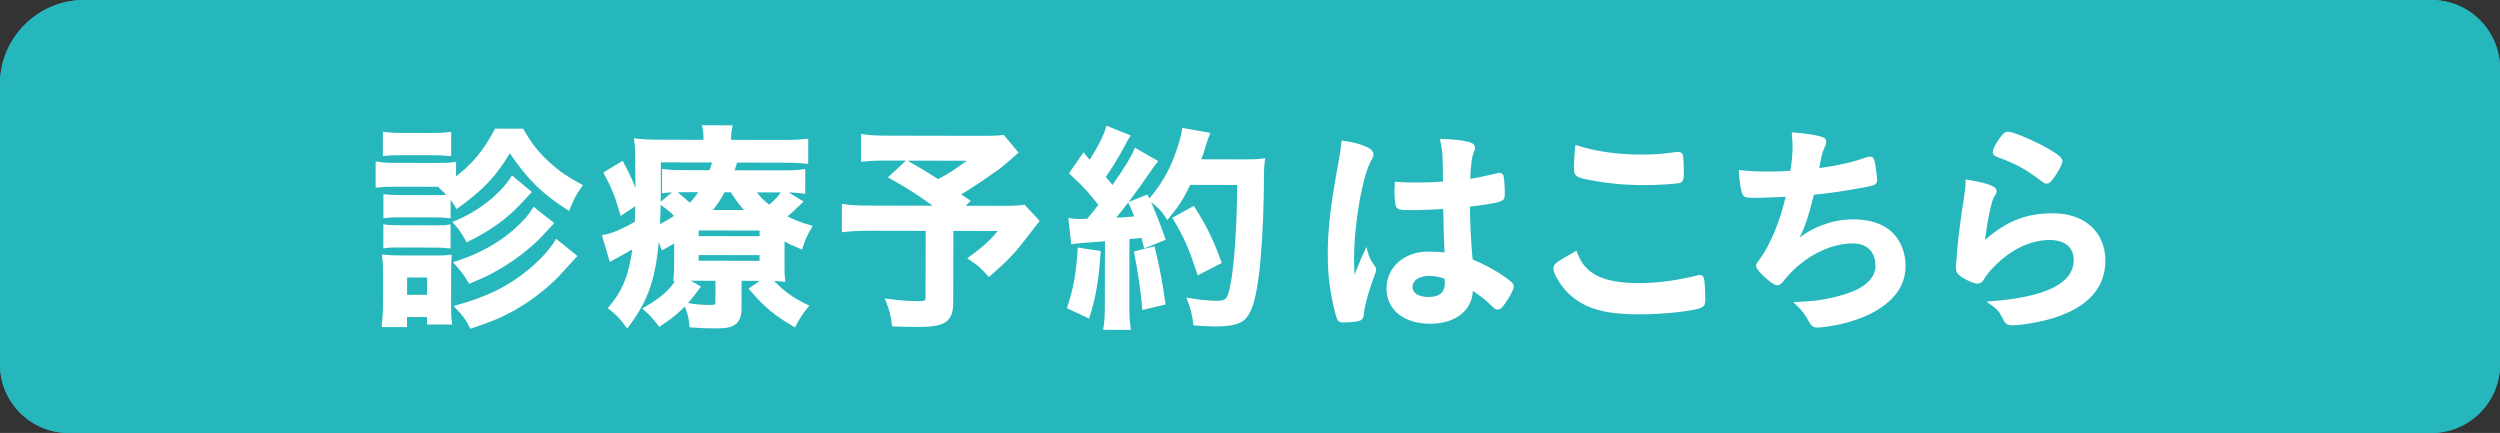
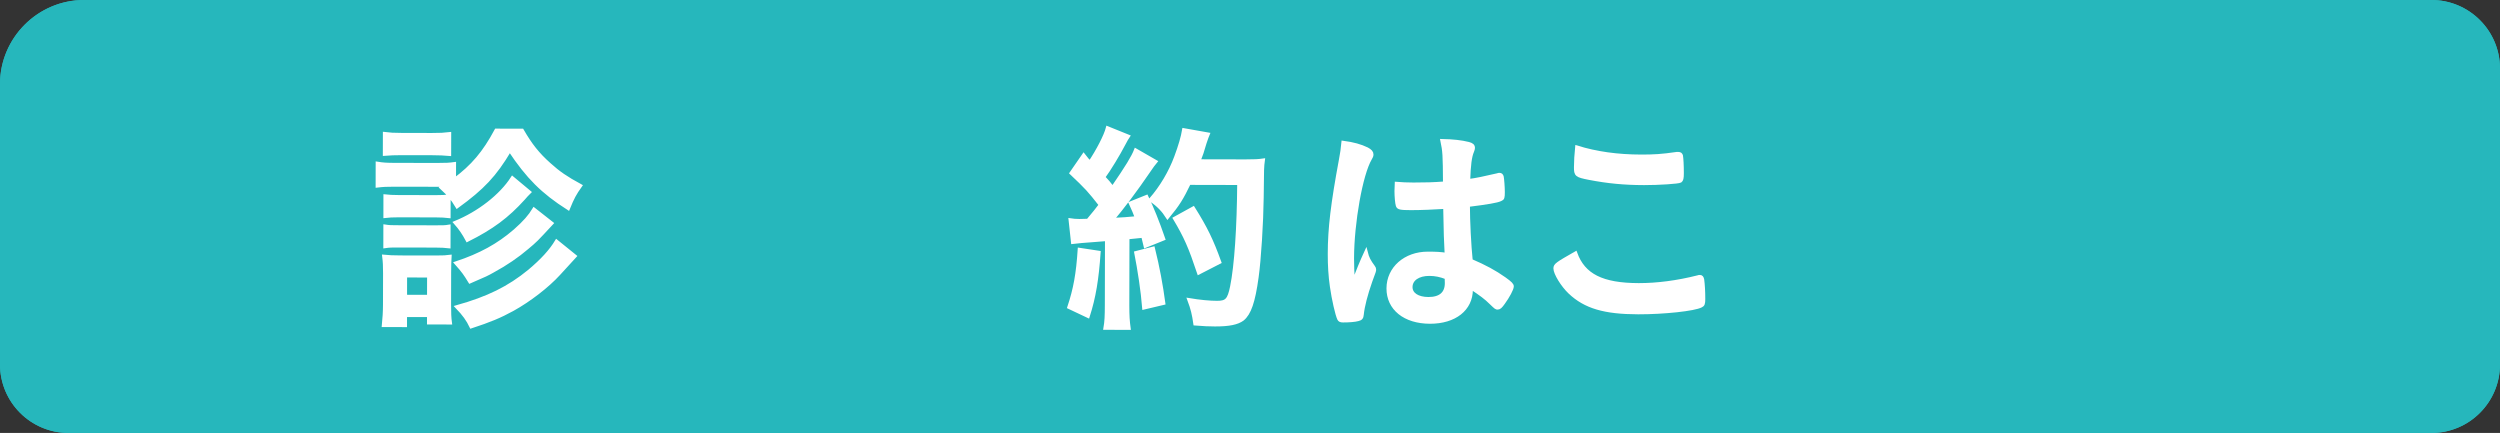
<svg xmlns="http://www.w3.org/2000/svg" version="1.1" id="mainVisualWebReserve" x="0px" y="0px" viewBox="0 0 179 31" style="enable-background:new 0 0 179 31;" xml:space="preserve">
  <rect x="0" y="0" width="179" height="31" fill="#333333" stroke="none" />
  <g id="mainVisualWebReserve_x5F__x5F_hoverActionContent">
    <g id="mainVisualWebReserve_x5F__x5F_background--hover">
      <g>
-         <path style="fill:#FFFFFF;" d="M4.912,30.5C2.48,30.5,0.5,28.521,0.5,26.088V6.018C0.5,2.976,2.976,0.5,6.018,0.5h168.07     c2.433,0,4.412,1.979,4.412,4.412v21.176c0,2.433-1.979,4.412-4.412,4.412H4.912z" />
        <path style="fill:#26B7BC;" d="M174.087,1C176.245,1,178,2.755,178,4.913v21.175c0,2.157-1.755,3.913-3.913,3.913H4.913     C2.755,30,1,28.245,1,26.087V6.018C1,3.251,3.251,1,6.018,1H174.087 M174.087,0H6.018C2.708,0,0,2.708,0,6.018v20.07     C0,28.801,2.199,31,4.913,31h169.175c2.713,0,4.913-2.199,4.913-4.913V4.913C179,2.199,176.801,0,174.087,0L174.087,0z" />
      </g>
    </g>
    <path id="mainVisualWebReserve_x5F__x5F_background" style="fill:#26B7BC;" d="M174.087,31H4.913C2.199,31,0,28.801,0,26.087V6.018   C0,2.708,2.708,0,6.018,0h168.07C176.801,0,179,2.199,179,4.913v21.175C179,28.801,176.801,31,174.087,31z" />
    <g id="mainVisualWebReserve_x5F__x5F_text01">
      <path style="fill:#FFFFFF;stroke:#FFFFFF;stroke-width:0.25;stroke-miterlimit:10;" d="M37.384,9.339    c0.591,1.025,1.116,1.698,1.948,2.437c0.654,0.594,1.214,0.979,2.222,1.524c-0.401,0.561-0.562,0.863-0.868,1.616    c-1.838-1.173-2.893-2.231-4.186-4.171c-1.076,1.807-1.926,2.701-3.77,4.043c-0.383-0.625-0.526-0.802-1.117-1.347    c0.144-0.08,0.192-0.112,0.336-0.191c-0.207,0-0.24,0-0.592-0.001l-3.105-0.006c-0.561-0.001-0.848,0.014-1.232,0.061l0.003-1.601    c0.4,0.065,0.656,0.082,1.232,0.083l3.042,0.006c0.623,0.001,0.896-0.014,1.232-0.062l-0.003,1.153    c1.314-0.974,2.133-1.933,3.001-3.548L37.384,9.339z M27.465,23.293c0.049-0.464,0.082-1.009,0.082-1.505l0.005-2.225    c0.001-0.513-0.015-0.832-0.062-1.2c0.319,0.032,0.656,0.05,1.199,0.051l2.481,0.005c0.544,0.001,0.833-0.016,1.04-0.046    c-0.016,0.304-0.032,0.527-0.033,1.12l-0.004,2.32c-0.002,0.545,0.014,0.961,0.061,1.297l-1.536-0.003l0.001-0.528l-1.681-0.004    l-0.001,0.721L27.465,23.293z M27.539,9.575c0.4,0.049,0.624,0.066,1.248,0.067l2.145,0.004c0.609,0.001,0.849-0.015,1.25-0.062    l-0.004,1.457c-0.384-0.033-0.704-0.051-1.248-0.052l-2.145-0.004c-0.545-0.001-0.849,0.015-1.249,0.046L27.539,9.575z     M27.574,16.203c0.304,0.048,0.464,0.048,0.977,0.049l2.641,0.006c0.512,0.001,0.672,0.001,0.944-0.046l-0.003,1.44    c-0.32-0.033-0.479-0.049-0.976-0.05l-2.626-0.006c-0.479-0.001-0.64-0.001-0.96,0.047L27.574,16.203z M27.578,14.042    c0.32,0.032,0.496,0.049,0.977,0.049l2.641,0.006c0.48,0.001,0.689-0.015,0.945-0.046l-0.004,1.44    c-0.304-0.033-0.496-0.049-0.943-0.05l-2.642-0.006c-0.464,0-0.704,0.015-0.976,0.047L27.578,14.042z M29.021,21.23l1.68,0.004    l0.004-1.488l-1.682-0.004L29.021,21.23z M37.902,13.758c-0.224,0.224-0.224,0.224-0.416,0.447    c-1.172,1.294-2.245,2.093-4.023,2.985c-0.256-0.48-0.494-0.834-0.862-1.25c1.683-0.686,3.269-1.915,4.088-3.193L37.902,13.758z     M39.5,15.985c-1.14,1.23-1.14,1.23-1.749,1.741c-0.688,0.591-1.522,1.166-2.468,1.677c-0.4,0.223-0.48,0.271-1.635,0.765    c-0.335-0.545-0.446-0.721-0.989-1.33c1.729-0.573,3.012-1.274,4.214-2.313c0.689-0.607,1.074-1.055,1.363-1.533L39.5,15.985z     M41.16,18.342c-0.322,0.352-0.322,0.352-1.155,1.262c-0.818,0.896-2.133,1.901-3.287,2.539c-0.929,0.511-1.666,0.812-2.979,1.243    c-0.239-0.497-0.51-0.882-1.021-1.411c2.211-0.62,3.717-1.354,5.191-2.566c0.914-0.767,1.539-1.454,1.941-2.125L41.16,18.342z" />
-       <path style="fill:#FFFFFF;stroke:#FFFFFF;stroke-width:0.25;stroke-miterlimit:10;" d="M56.046,18.69    c-0.001,0.753-0.001,0.944,0.046,1.345c-0.289-0.032-0.513-0.033-0.961-0.049c0.847,0.913,1.518,1.411,2.621,1.941    c-0.336,0.399-0.625,0.831-0.883,1.343c-1.343-0.787-2.062-1.381-3.084-2.583l1.01-0.702l-1.824-0.004l-0.004,2.177    c-0.002,0.464-0.146,0.8-0.402,0.976c-0.273,0.191-0.609,0.255-1.346,0.254c-0.561-0.001-1.12-0.018-1.729-0.068    c-0.047-0.576-0.127-0.912-0.381-1.521c0.64,0.113,1.184,0.162,1.664,0.163c0.496,0.001,0.576-0.047,0.577-0.367l0.003-1.616    l-1.648-0.003c-0.289-0.001-0.4-0.001-0.705,0.014l1.008,0.562c-0.883,1.231-1.524,1.854-2.774,2.684    c-0.447-0.577-0.623-0.769-1.038-1.122c1.218-0.718,1.827-1.245,2.373-2.108c-0.096,0-0.129,0.016-0.225,0.016    c0.033-0.416,0.05-0.641,0.051-1.328l0.003-1.489c-0.272,0.177-0.433,0.271-0.945,0.542c-0.127-0.384-0.175-0.512-0.366-0.896    c-0.246,3.041-0.746,4.561-2.174,6.462c-0.447-0.593-0.67-0.833-1.214-1.266c1.026-1.23,1.461-2.334,1.737-4.432    c-0.432,0.256-1.074,0.623-1.41,0.798c-0.08,0.032-0.176,0.096-0.288,0.16l-0.478-1.634c0.561-0.095,1.378-0.445,2.307-0.973    c0.033-0.495,0.033-0.719,0.051-1.439l-1.105,0.733c-0.334-1.169-0.62-1.89-1.146-2.867l1.17-0.702    c0.494,0.913,0.717,1.427,1.083,2.452c0.001-0.097,0.001-0.272,0.001-0.528c0.001-0.272,0.002-1.137-0.013-1.649    c0.003-1.184,0.003-1.376-0.076-1.921c0.513,0.064,1.073,0.082,1.89,0.084l3.072,0.006v-0.112c0.002-0.4-0.014-0.641-0.078-0.929    l1.889,0.004c-0.064,0.288-0.08,0.496-0.082,0.929v0.112l3.666,0.007c0.848,0.002,1.345-0.014,1.857-0.076l-0.004,1.521    c-0.544-0.049-0.944-0.066-1.68-0.068l-3.378-0.006c-0.146,0.463-0.177,0.543-0.258,0.8l3.521,0.007    c0.736,0.002,1.104-0.015,1.585-0.077l-0.004,1.488c-0.432-0.065-0.814-0.081-1.52-0.083l-2.064-0.004    c0.366,0.514,0.59,0.737,1.134,1.171c0.529-0.447,0.737-0.671,1.026-1.119l1.23,0.756c-0.625,0.606-0.754,0.718-1.186,1.054    c0.703,0.369,1.087,0.515,1.855,0.739c-0.338,0.593-0.434,0.784-0.66,1.456c-0.607-0.257-0.814-0.354-1.295-0.627L56.046,18.69z     M47.188,13.712c-0.002,0.944-0.019,1.648-0.068,2.529c0.528-0.255,0.913-0.464,1.33-0.767c-0.352-0.368-0.576-0.562-1.087-0.914    l0.962-0.799c0.543,0.449,0.814,0.69,1.07,0.931c0.338-0.352,0.578-0.64,0.835-1.055l-1.296-0.003    c-0.656-0.001-1.01,0.014-1.41,0.062l0.004-1.457c0.432,0.049,0.752,0.066,1.488,0.067l1.873,0.004    c0.112-0.288,0.16-0.465,0.258-0.8l-3.954-0.008L47.188,13.712z M49.899,18.791l4.61,0.009l0.001-0.656l-4.61-0.009L49.899,18.791    z M49.902,17.03l4.61,0.009l0.001-0.656l-4.609-0.009L49.902,17.03z M53.556,15.164c-0.479-0.513-0.64-0.721-1.165-1.522    l-0.576-0.001c-0.369,0.655-0.611,1.023-1.027,1.519L53.556,15.164z" />
-       <path style="fill:#FFFFFF;stroke:#FFFFFF;stroke-width:0.25;stroke-miterlimit:10;" d="M72.756,10.913    c-1.027,0.91-1.123,0.989-1.797,1.452c-0.929,0.654-1.57,1.069-2.371,1.548c0.336,0.225,0.352,0.241,0.72,0.482l-0.466,0.463    l2.754,0.005c0.912,0.002,1.376-0.013,1.712-0.076l0.958,1.026c-0.016,0.016-0.353,0.463-1.01,1.326    c-0.723,0.943-1.3,1.534-2.438,2.524c-0.496-0.561-0.799-0.818-1.344-1.171c1.123-0.831,1.523-1.214,2.229-2.076l-3.569-0.007    l-0.01,5.282c-0.002,1.248-0.516,1.599-2.389,1.596c-0.48-0.001-1.264-0.02-1.744-0.036c-0.095-0.688-0.189-1.104-0.445-1.729    c0.896,0.114,1.473,0.163,2.225,0.165c0.512,0.001,0.625-0.079,0.625-0.415l0.01-4.866l-4.065-0.008    c-0.849-0.002-1.409,0.029-1.938,0.092l0.003-1.744c0.497,0.081,1.01,0.098,2.018,0.1l4.738,0.01    c-1.295-0.947-2.078-1.462-3.374-2.184l1.14-1.055c1.006,0.578,1.358,0.787,2.237,1.35c0.802-0.415,1.122-0.622,2.452-1.581    l-5.986-0.011c-0.96-0.002-1.344,0.014-1.857,0.076l0.004-1.713c0.528,0.081,0.992,0.099,1.889,0.101l6.818,0.013    c0.688,0.002,0.944-0.015,1.328-0.062L72.756,10.913z" />
      <path style="fill:#FFFFFF;stroke:#FFFFFF;stroke-width:0.25;stroke-miterlimit:10;" d="M78.68,18.079    c-0.133,1.936-0.343,3.2-0.777,4.56l-1.359-0.643c0.436-1.312,0.629-2.383,0.744-4.128L78.68,18.079z M76.635,15.753    c0.225,0.033,0.353,0.05,0.656,0.051c0.112,0,0.256,0,0.608-0.016c0.497-0.591,0.594-0.719,0.899-1.118    c-0.799-1.026-0.99-1.234-2.093-2.277l0.883-1.279c0.208,0.273,0.287,0.354,0.447,0.529c0.577-0.863,1.124-1.918,1.269-2.478    l1.472,0.595c-0.097,0.145-0.161,0.255-0.321,0.56c-0.354,0.687-1.06,1.854-1.445,2.366c0.304,0.32,0.367,0.4,0.654,0.77    c1.045-1.519,1.461-2.207,1.654-2.702l1.424,0.819c-0.145,0.175-0.257,0.319-0.514,0.703c-0.883,1.295-1.895,2.653-2.6,3.452    c0.912-0.046,0.912-0.046,1.761-0.124c-0.144-0.4-0.224-0.561-0.446-1.058l1.153-0.463c0.383,0.786,0.797,1.812,1.21,3.013    l-1.297,0.525c-0.08-0.353-0.111-0.48-0.175-0.721c-0.304,0.031-0.657,0.063-1.089,0.11l-0.01,4.85    c-0.001,0.736,0.03,1.169,0.094,1.633l-1.697-0.003c0.081-0.464,0.098-0.864,0.1-1.648l0.01-4.706    c-1.826,0.141-2.21,0.171-2.434,0.203L76.635,15.753z M82.569,17.782c0.334,1.346,0.571,2.626,0.745,3.923l-1.41,0.334    c-0.093-1.185-0.33-2.738-0.568-3.938L82.569,17.782z M85.14,13.113c-0.53,1.104-0.804,1.535-1.542,2.43    c-0.303-0.48-0.639-0.833-1.213-1.25c0.77-0.88,1.412-1.966,1.814-3.054c0.289-0.769,0.482-1.439,0.564-1.936l1.728,0.307    c-0.081,0.192-0.081,0.208-0.226,0.624c-0.193,0.672-0.242,0.8-0.435,1.296l3.345,0.007c0.641,0.001,0.945-0.015,1.266-0.062    c-0.065,0.497-0.065,0.497-0.086,2.674c-0.02,1.761-0.184,4.434-0.363,5.697c-0.243,1.776-0.533,2.607-1.029,3.007    c-0.369,0.271-0.945,0.398-1.971,0.396c-0.447-0.001-0.783-0.017-1.424-0.067c-0.095-0.672-0.189-1.072-0.429-1.713    c0.769,0.13,1.488,0.194,2.001,0.195c0.688,0.002,0.864-0.189,1.058-1.133c0.308-1.505,0.489-4.257,0.511-7.41L85.14,13.113z     M85.832,19.533c-0.621-1.857-0.939-2.579-1.722-3.894l1.33-0.733c0.894,1.427,1.308,2.276,1.881,3.862L85.832,19.533z" />
      <path style="fill:#FFFFFF;stroke:#FFFFFF;stroke-width:0.25;stroke-miterlimit:10;" d="M98.342,19.126    c0.049,0.063,0.064,0.111,0.064,0.176c0,0.096,0,0.096-0.273,0.831c-0.339,0.977-0.549,1.776-0.613,2.4    c-0.017,0.208-0.081,0.288-0.289,0.336c-0.225,0.063-0.656,0.095-1.072,0.094c-0.16,0-0.24-0.032-0.288-0.129    c-0.144-0.304-0.397-1.409-0.524-2.306c-0.11-0.752-0.156-1.536-0.154-2.353c0.003-1.841,0.215-3.586,0.797-6.722    c0.098-0.513,0.13-0.753,0.179-1.249c0.735,0.099,1.248,0.243,1.712,0.469c0.239,0.128,0.336,0.24,0.335,0.385    c0,0.096-0.032,0.175-0.112,0.303c-0.658,1.12-1.273,4.576-1.279,7.138c0,0.384,0.016,0.992,0.061,1.76    c0.387-0.991,0.563-1.439,0.917-2.206C97.912,18.484,98.023,18.692,98.342,19.126z M101.039,14.921    c-0.768-0.001-0.928-0.034-0.975-0.21c-0.049-0.145-0.096-0.656-0.095-1.024c0-0.128,0.001-0.256,0.017-0.544    c0.433,0.032,0.688,0.049,1.217,0.051c0.864,0.001,1.408-0.015,2.24-0.076c-0.012-2.033-0.027-2.289-0.186-3.041    c0.784,0.017,1.377,0.082,1.889,0.211c0.24,0.064,0.336,0.145,0.336,0.305c0,0.064-0.017,0.112-0.064,0.24    c-0.161,0.368-0.242,0.991-0.277,2.112c0.593-0.078,1.105-0.189,2.066-0.412c0.08-0.031,0.112-0.031,0.16-0.031    c0.096,0,0.144,0.048,0.176,0.16c0.031,0.144,0.078,0.752,0.078,1.088c-0.002,0.4-0.018,0.464-0.178,0.528    c-0.256,0.127-0.961,0.238-2.322,0.411c-0.002,1.104,0.091,2.931,0.201,3.971c1.008,0.435,1.695,0.804,2.398,1.302    c0.447,0.319,0.543,0.433,0.543,0.545c0,0.176-0.289,0.72-0.627,1.183c-0.191,0.271-0.289,0.352-0.4,0.352    c-0.112-0.001-0.112-0.001-0.479-0.353c-0.352-0.354-0.72-0.626-1.423-1.092c0,0.064,0,0.112,0,0.128    c-0.003,1.409-1.174,2.334-2.949,2.331c-1.81-0.004-2.992-0.966-2.988-2.406c0.002-1.44,1.221-2.511,2.838-2.507    c0.592,0.001,0.896,0.017,1.328,0.081c-0.062-1.248-0.062-1.248-0.105-3.393C102.769,14.877,101.68,14.922,101.039,14.921z     M102.343,19.63c-0.8-0.002-1.329,0.365-1.331,0.926c0,0.512,0.496,0.833,1.264,0.835c0.849,0.001,1.298-0.383,1.299-1.119    c0-0.224-0.016-0.399-0.016-0.399C103.143,19.711,102.775,19.631,102.343,19.63z" />
      <path style="fill:#FFFFFF;stroke:#FFFFFF;stroke-width:0.25;stroke-miterlimit:10;" d="M117.334,20.396    c1.312,0.002,2.769-0.188,4.209-0.553c0.08-0.032,0.129-0.032,0.177-0.031c0.097,0,0.144,0.064,0.176,0.208    c0.048,0.353,0.078,0.865,0.077,1.393c0,0.32-0.033,0.417-0.177,0.48c-0.481,0.255-2.642,0.49-4.499,0.487    c-2.416-0.005-3.792-0.408-4.895-1.45c-0.527-0.497-1.054-1.362-1.053-1.715c0-0.24,0.145-0.336,1.459-1.085    C113.381,19.715,114.709,20.391,117.334,20.396z M117.496,11.191c0.928,0.002,1.473-0.029,2.561-0.187c0.031,0,0.08,0,0.111,0    c0.129,0.001,0.176,0.049,0.208,0.145c0.032,0.192,0.063,0.672,0.062,1.249c0,0.368-0.033,0.496-0.129,0.56    c-0.129,0.079-1.521,0.173-2.593,0.171c-1.425-0.003-2.608-0.117-3.937-0.375c-0.912-0.179-0.961-0.227-0.959-0.787    c0-0.368,0.033-0.976,0.082-1.424C114.295,10.978,115.814,11.188,117.496,11.191z" />
-       <path style="fill:#FFFFFF;stroke:#FFFFFF;stroke-width:0.25;stroke-miterlimit:10;" d="M125.871,14.041    c-0.864-0.002-0.896-0.002-0.992-0.193c-0.096-0.16-0.206-0.834-0.254-1.538c0.593,0.065,1.169,0.1,1.938,0.101    c0.464,0.001,1.088-0.015,1.744-0.061c0.131-0.96,0.163-1.297,0.164-1.889c0.001-0.272-0.015-0.48-0.047-0.849    c0.785,0.049,1.681,0.195,2.033,0.324c0.128,0.048,0.176,0.096,0.176,0.224c0,0.097-0.018,0.16-0.113,0.353    c-0.145,0.32-0.209,0.576-0.307,1.088c-0.049,0.304-0.064,0.368-0.097,0.576c1.313-0.157,2.626-0.442,3.539-0.794    c0.128-0.031,0.192-0.047,0.256-0.047c0.112,0,0.16,0.08,0.224,0.4c0.062,0.352,0.143,0.993,0.142,1.169    c-0.001,0.192-0.064,0.224-0.544,0.334c-1.266,0.255-2.851,0.492-3.955,0.586c-0.484,1.92-0.71,2.543-1.288,3.614    c0.897-0.702,1.378-0.974,2.147-1.244c0.689-0.255,1.361-0.365,2.082-0.364c1.168,0.003,2.111,0.325,2.719,0.934    c0.559,0.562,0.877,1.395,0.876,2.259c-0.003,1.185-0.564,2.145-1.767,2.941c-0.882,0.606-2.34,1.116-3.796,1.306    c-0.256,0.031-0.513,0.063-0.608,0.062c-0.24,0-0.352-0.08-0.463-0.273c-0.304-0.576-0.56-0.913-0.975-1.314    c1.488-0.061,2.625-0.266,3.779-0.681c1.217-0.43,1.922-1.164,1.924-2.013c0.002-1.088-0.652-1.745-1.74-1.748    c-1.809-0.003-3.828,1.113-5.129,2.823c-0.096,0.112-0.191,0.176-0.287,0.176c-0.289-0.001-1.391-1.012-1.391-1.268    c0-0.08,0.016-0.111,0.177-0.32c0.851-1.15,1.51-2.766,1.978-4.75C127.744,13.981,126.047,14.041,125.871,14.041z" />
-       <path style="fill:#FFFFFF;stroke:#FFFFFF;stroke-width:0.25;stroke-miterlimit:10;" d="M147.008,15.395    c2.192,0.004,3.614,1.304,3.61,3.272c-0.003,1.889-1.207,3.216-3.609,3.979c-0.864,0.271-2.29,0.523-2.931,0.522    c-0.336,0-0.415-0.081-0.639-0.545c-0.176-0.368-0.367-0.594-0.846-0.931c4.018-0.312,6.004-1.333,6.008-3.077    c0.002-0.977-0.686-1.554-1.838-1.556c-1.456-0.003-2.963,0.746-4.197,2.072c-0.225,0.224-0.434,0.495-0.578,0.735    s-0.24,0.32-0.385,0.319c-0.24,0-0.8-0.241-1.184-0.53c-0.191-0.146-0.256-0.258-0.255-0.514c0.001-0.128,0.001-0.128,0.049-0.512    c0-0.048,0.001-0.16,0.017-0.337c0.082-1.023,0.131-1.455,0.326-2.896c0.032-0.177,0.032-0.177,0.146-0.929    c0.016-0.048,0.048-0.351,0.129-0.943c0.017-0.144,0.033-0.272,0.033-0.528c0.768,0.113,1.488,0.291,1.792,0.468    c0.128,0.064,0.191,0.145,0.176,0.24c0,0.064-0.032,0.112-0.081,0.208c-0.176,0.271-0.225,0.416-0.369,1.023    c-0.146,0.607-0.373,2.017-0.406,2.545C143.613,15.98,145.038,15.391,147.008,15.395z M146.728,10.832    c0.624,0.37,0.815,0.546,0.815,0.723c0,0.144-0.258,0.624-0.529,1.023c-0.258,0.367-0.354,0.447-0.482,0.447    c-0.08,0-0.127-0.032-0.32-0.178c-1.07-0.818-1.917-1.283-3.117-1.702c-0.24-0.096-0.287-0.128-0.287-0.256    c0-0.16,0.129-0.433,0.418-0.849c0.256-0.383,0.369-0.479,0.545-0.479C144.154,9.562,145.721,10.238,146.728,10.832z" />
    </g>
  </g>
</svg>